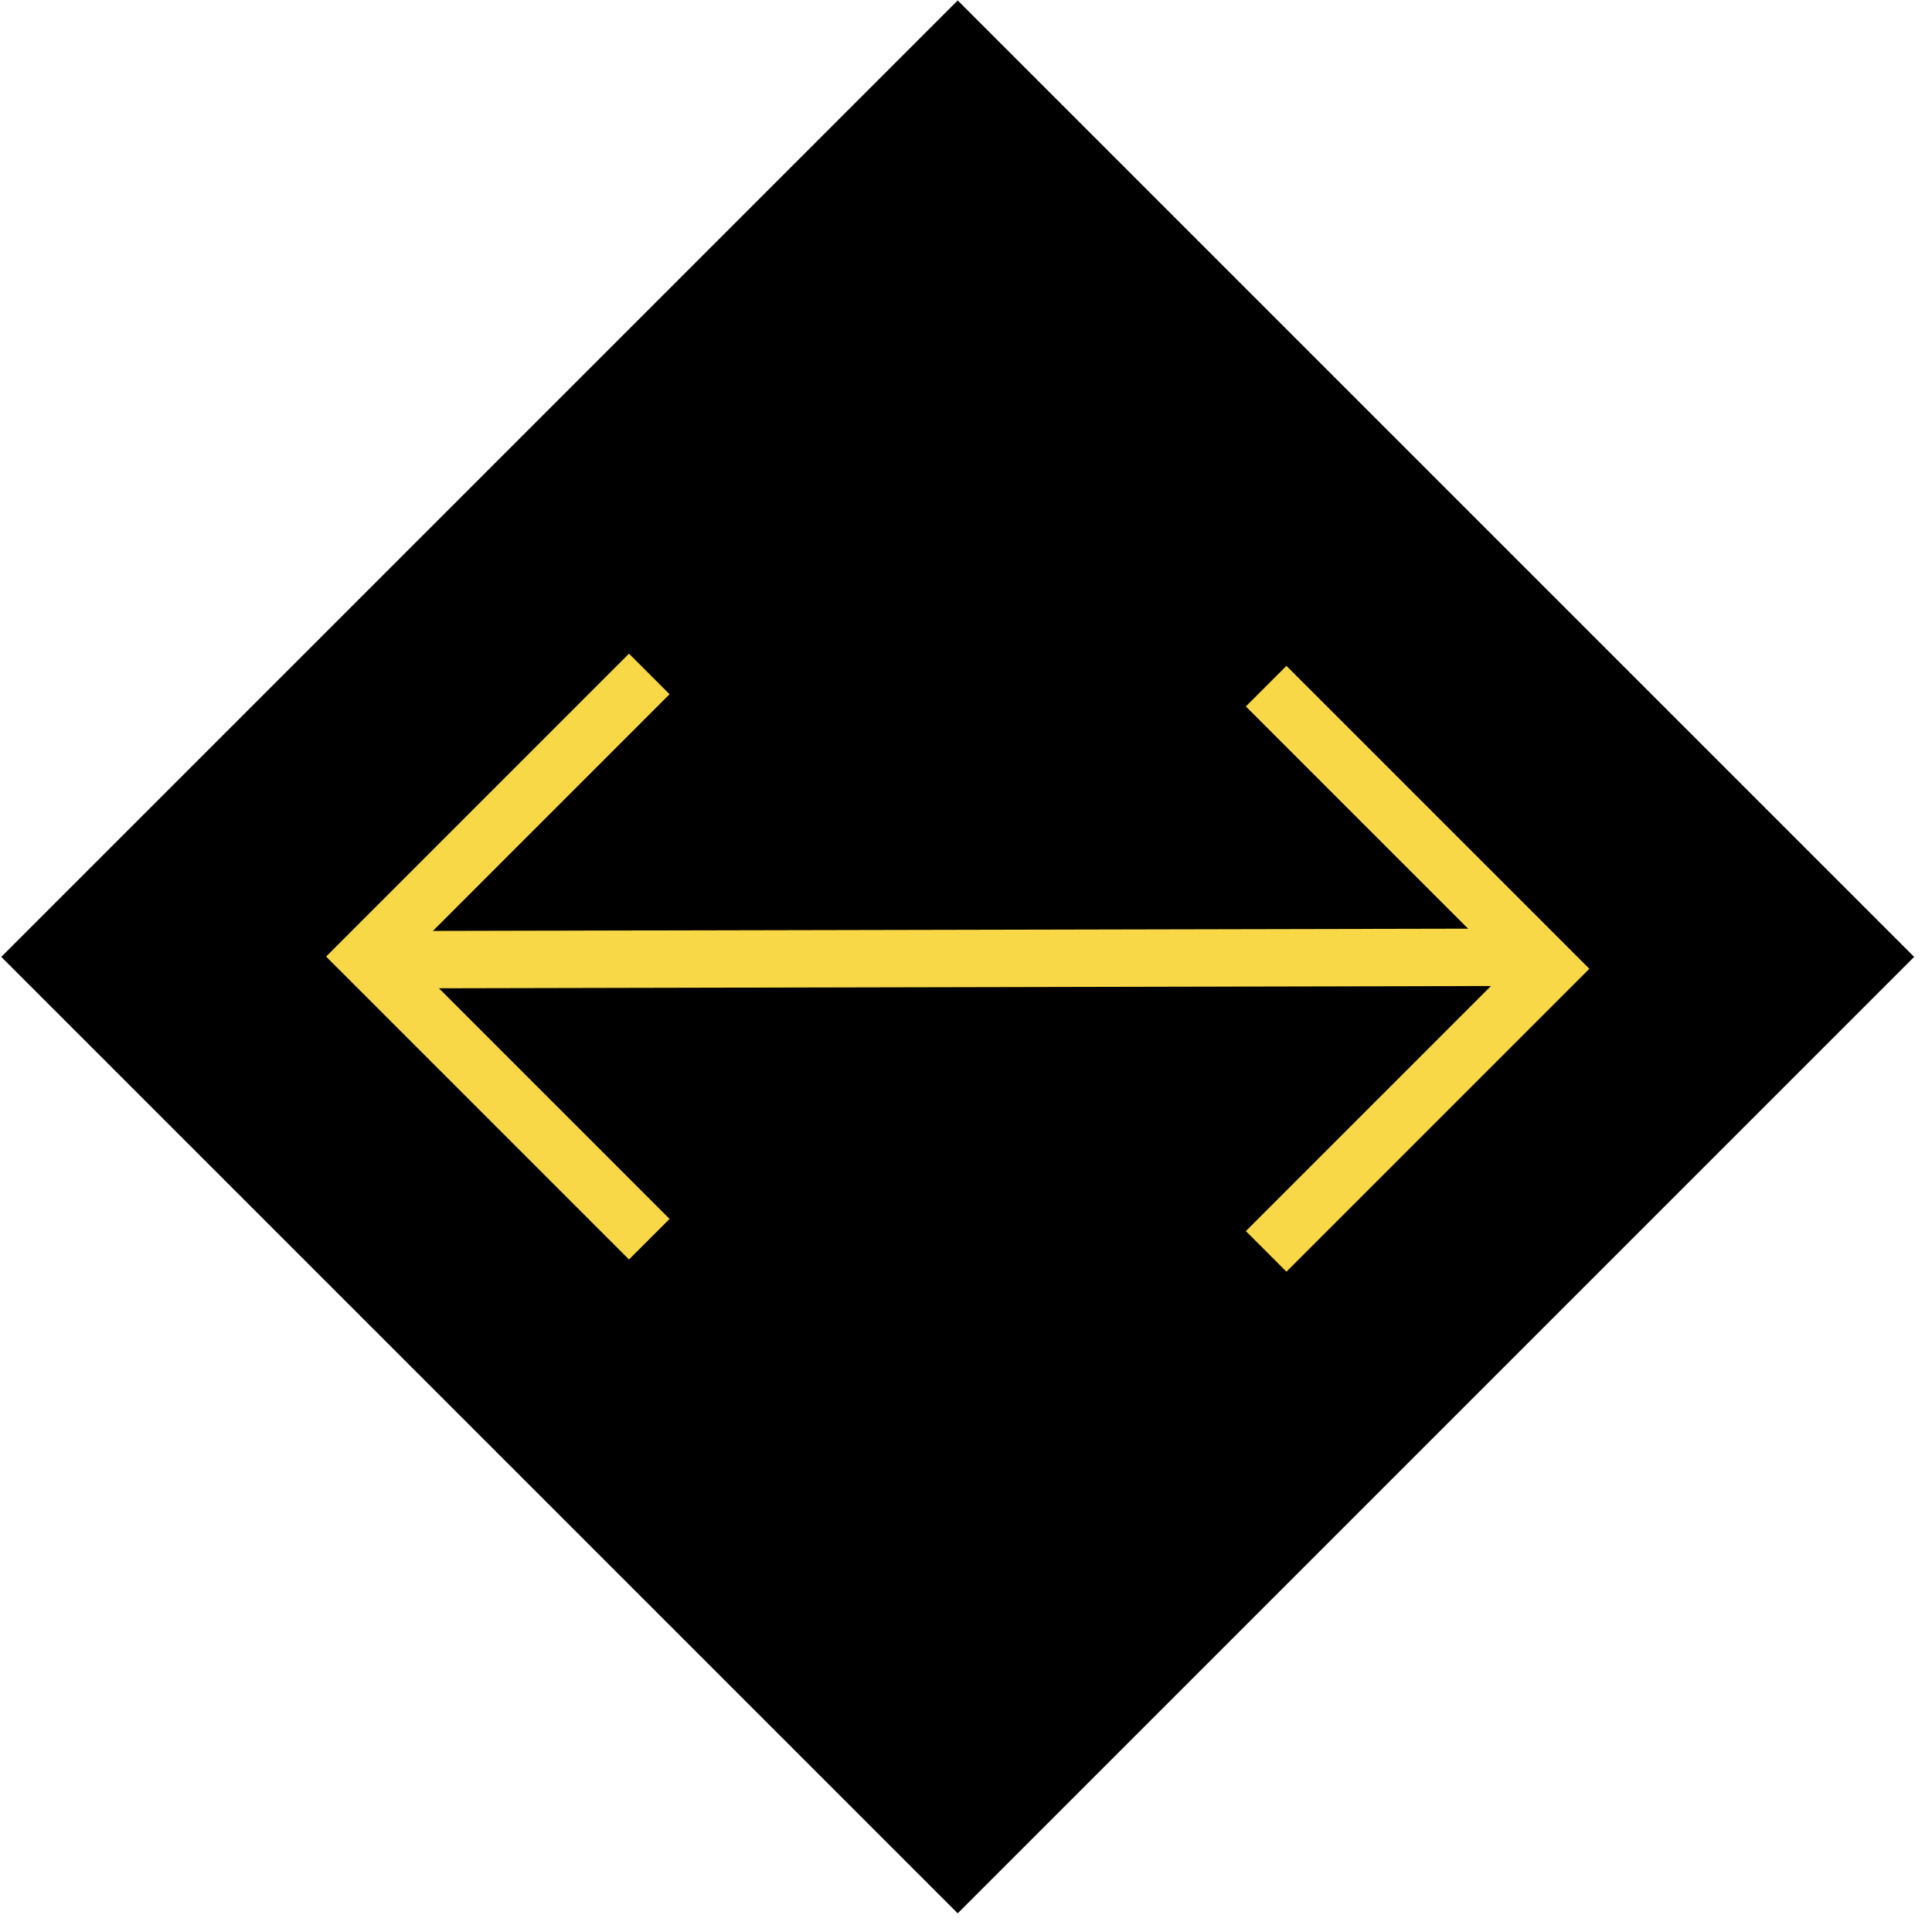
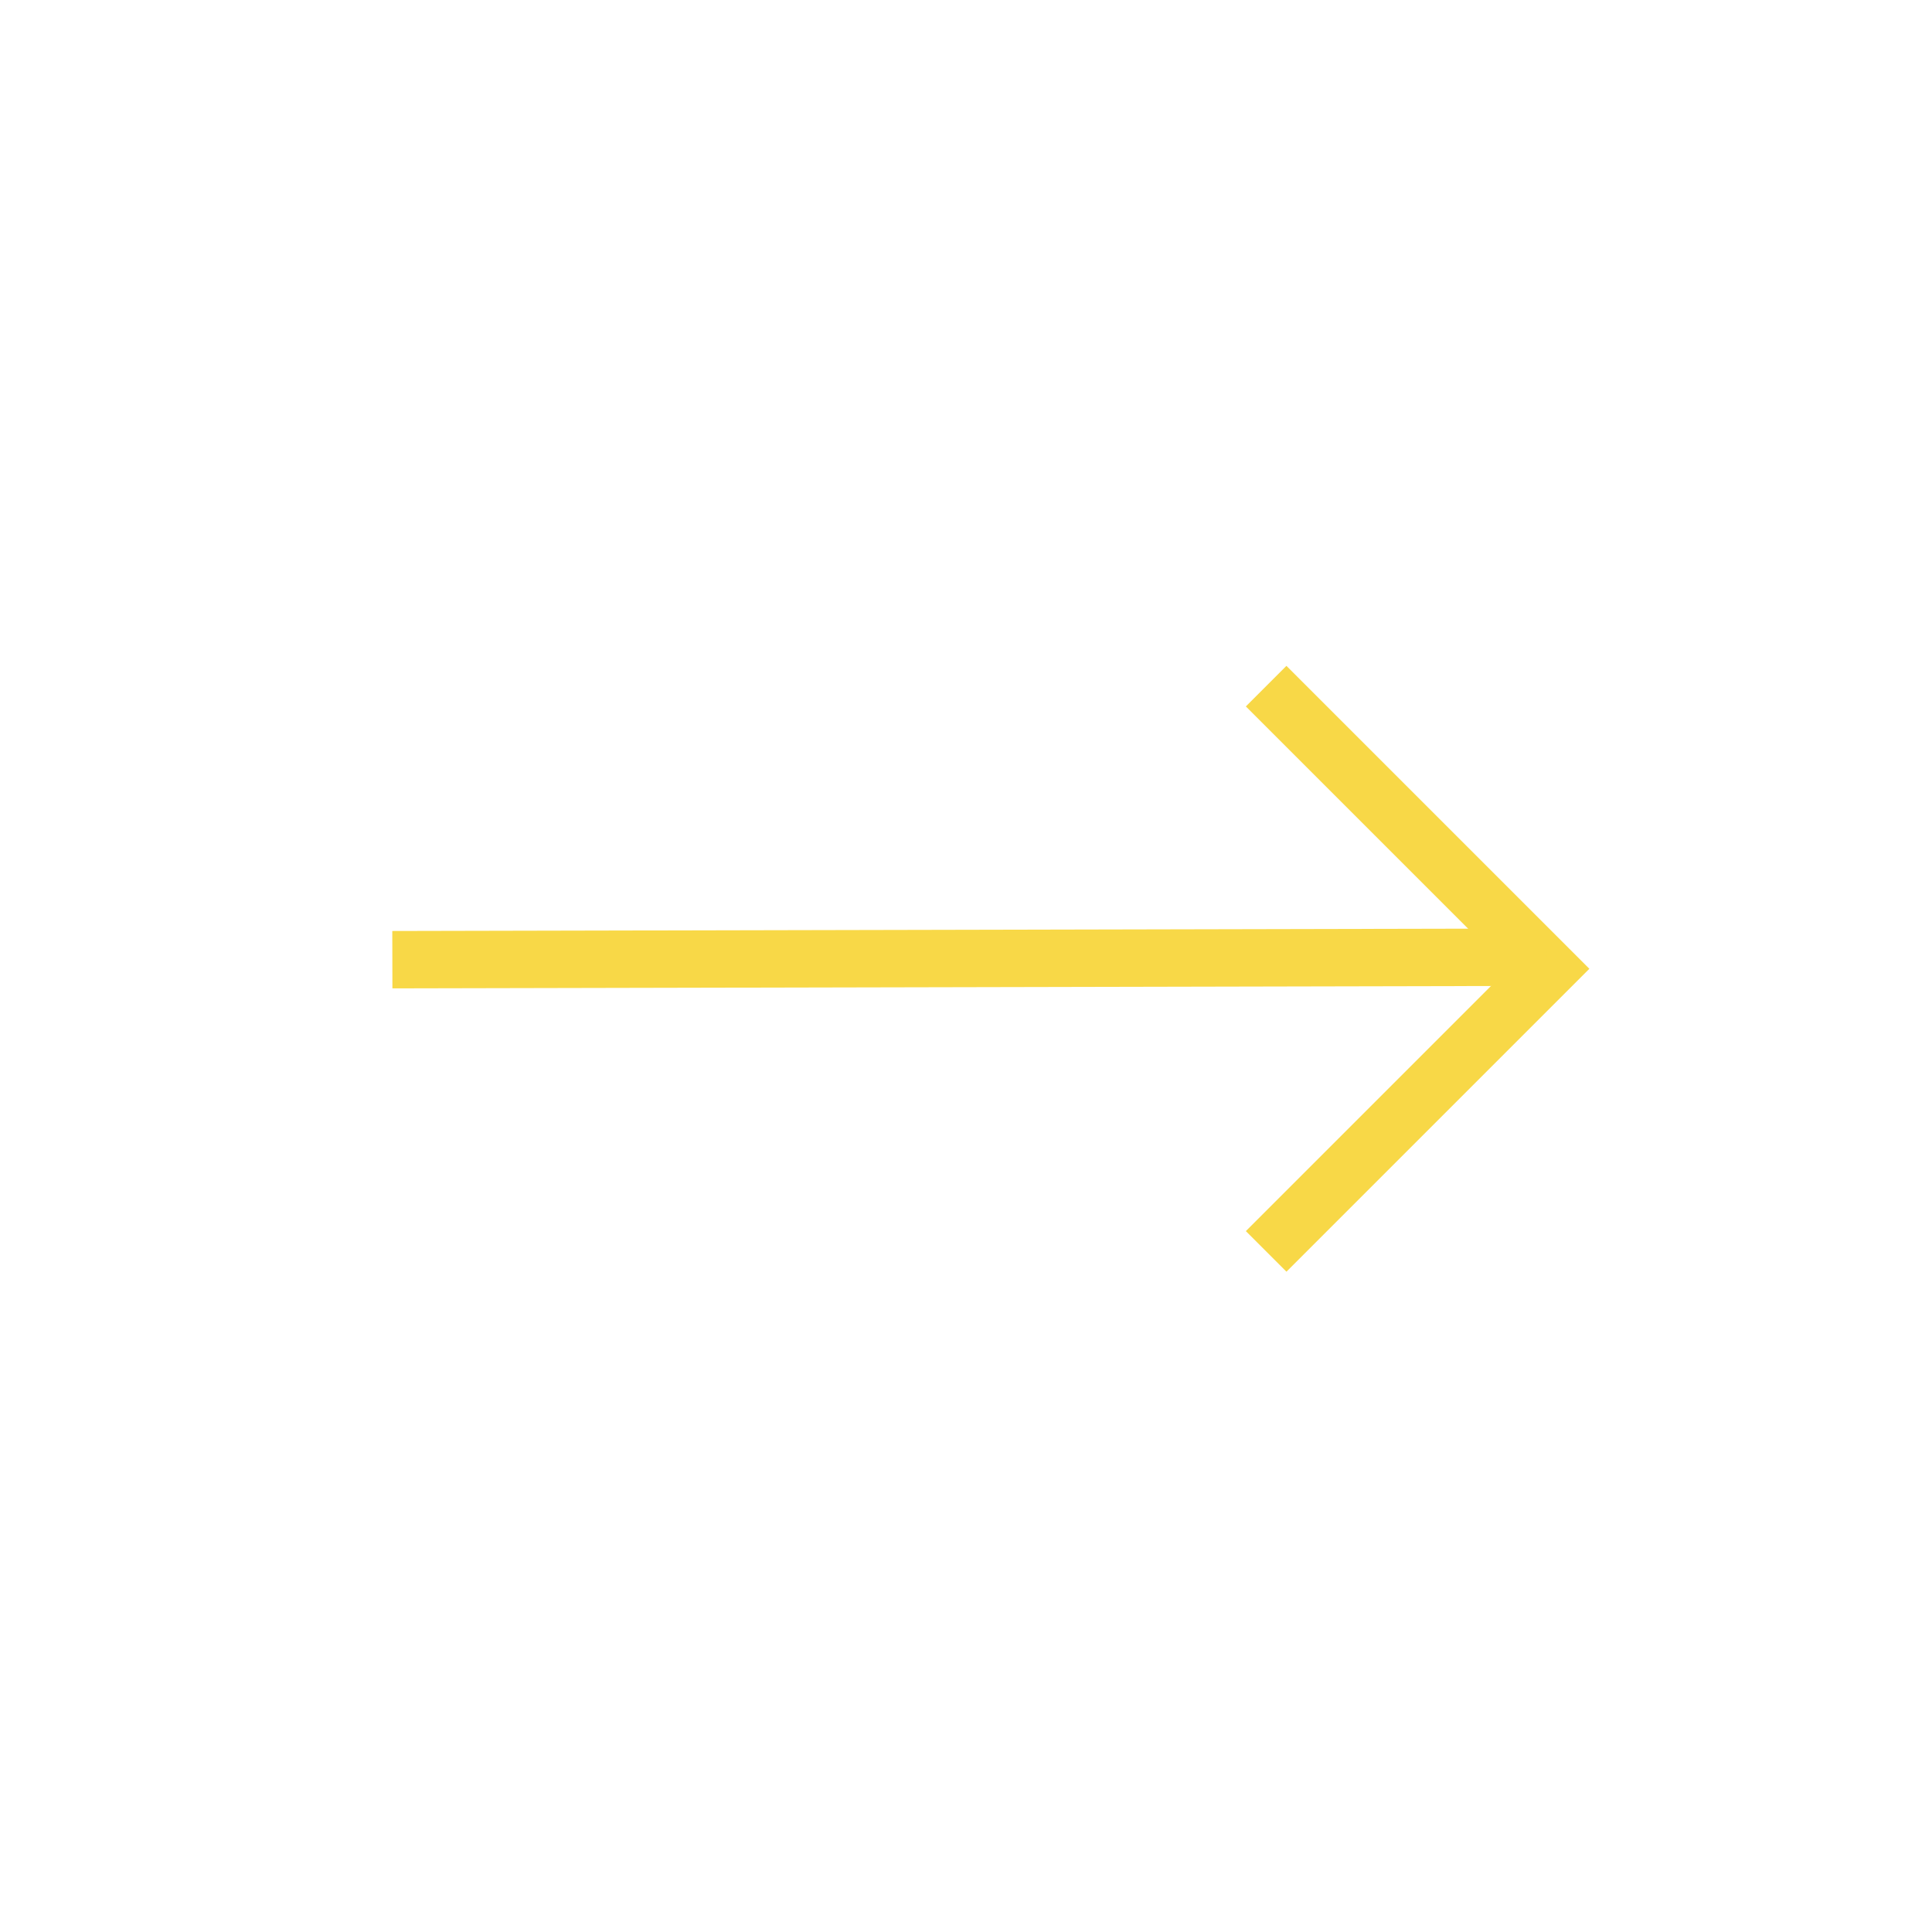
<svg xmlns="http://www.w3.org/2000/svg" width="101" height="101" viewBox="0 0 101 101" fill="none">
-   <rect x="50.066" y="0.023" width="70.711" height="70.711" transform="rotate(45 50.066 0.023)" fill="#000" />
  <path d="M66.191 65.42L80.966 50.645L66.191 35.87" stroke="#F8D847" stroke-width="3" />
  <path d="M80.867 50.04L20.511 50.17" stroke="#F8D847" stroke-width="3" />
-   <path d="M33.943 35.232L19.169 50.007L33.943 64.782" stroke="#F8D847" stroke-width="3" />
</svg>